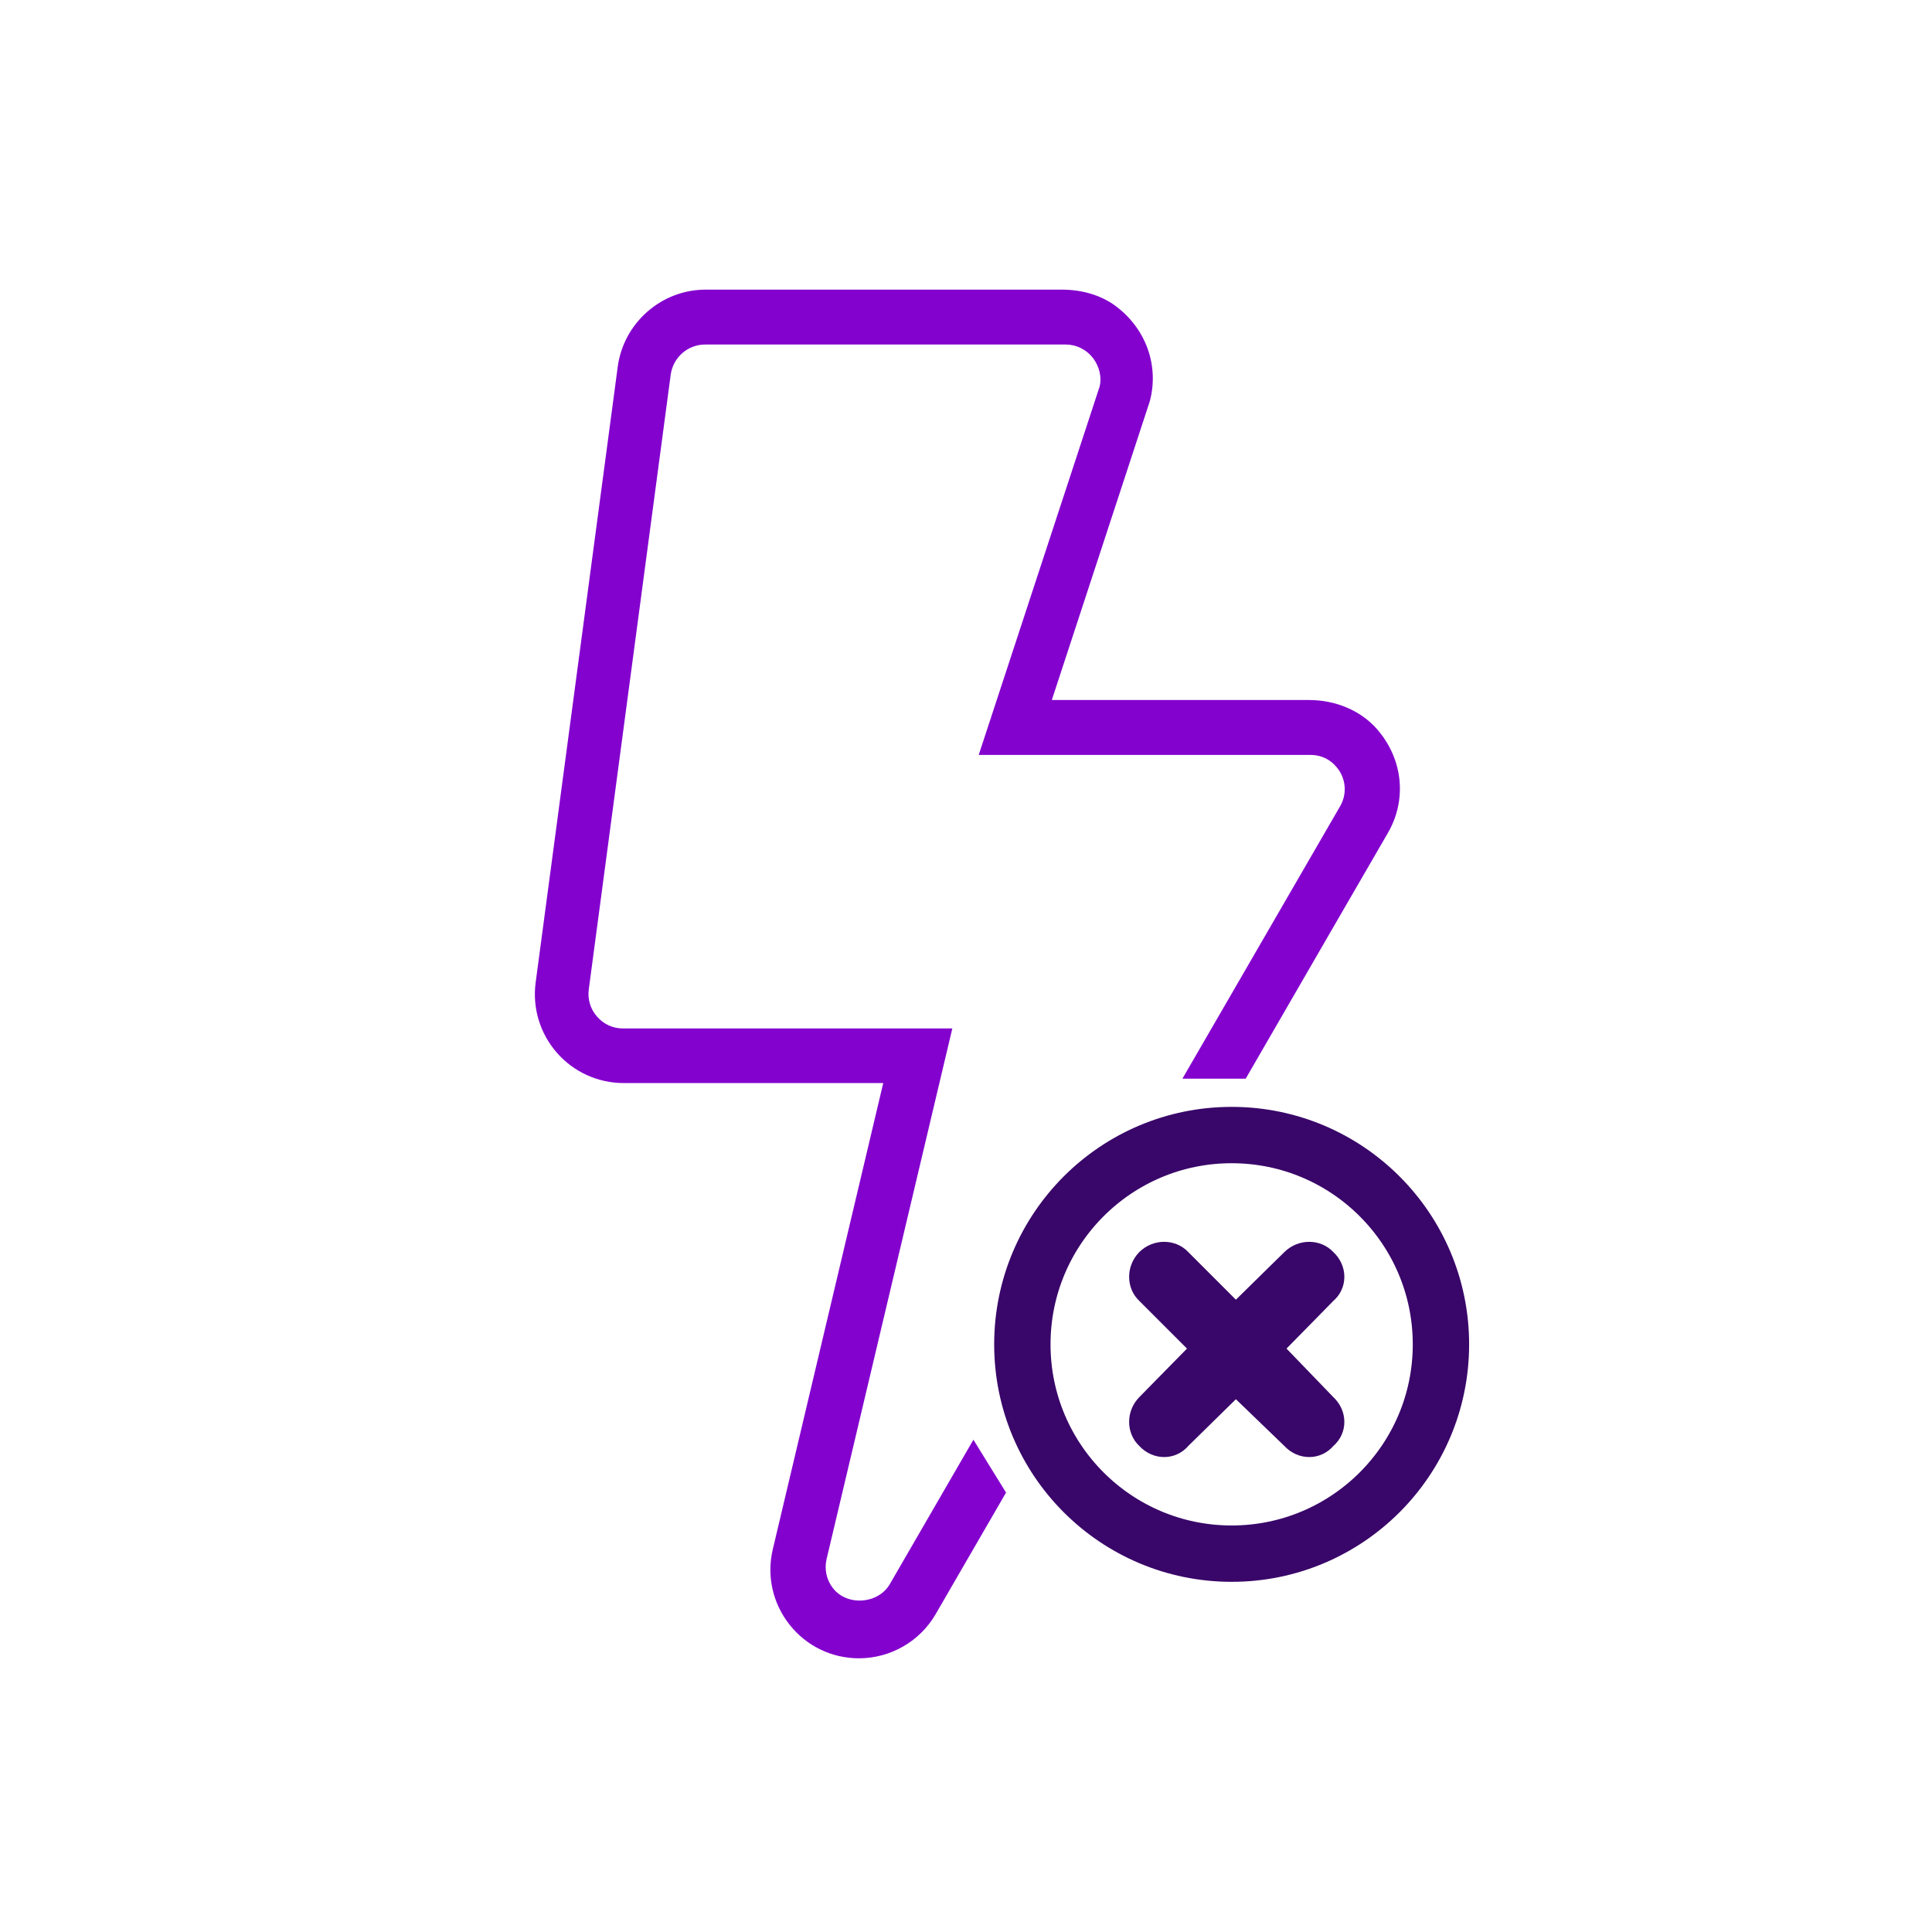
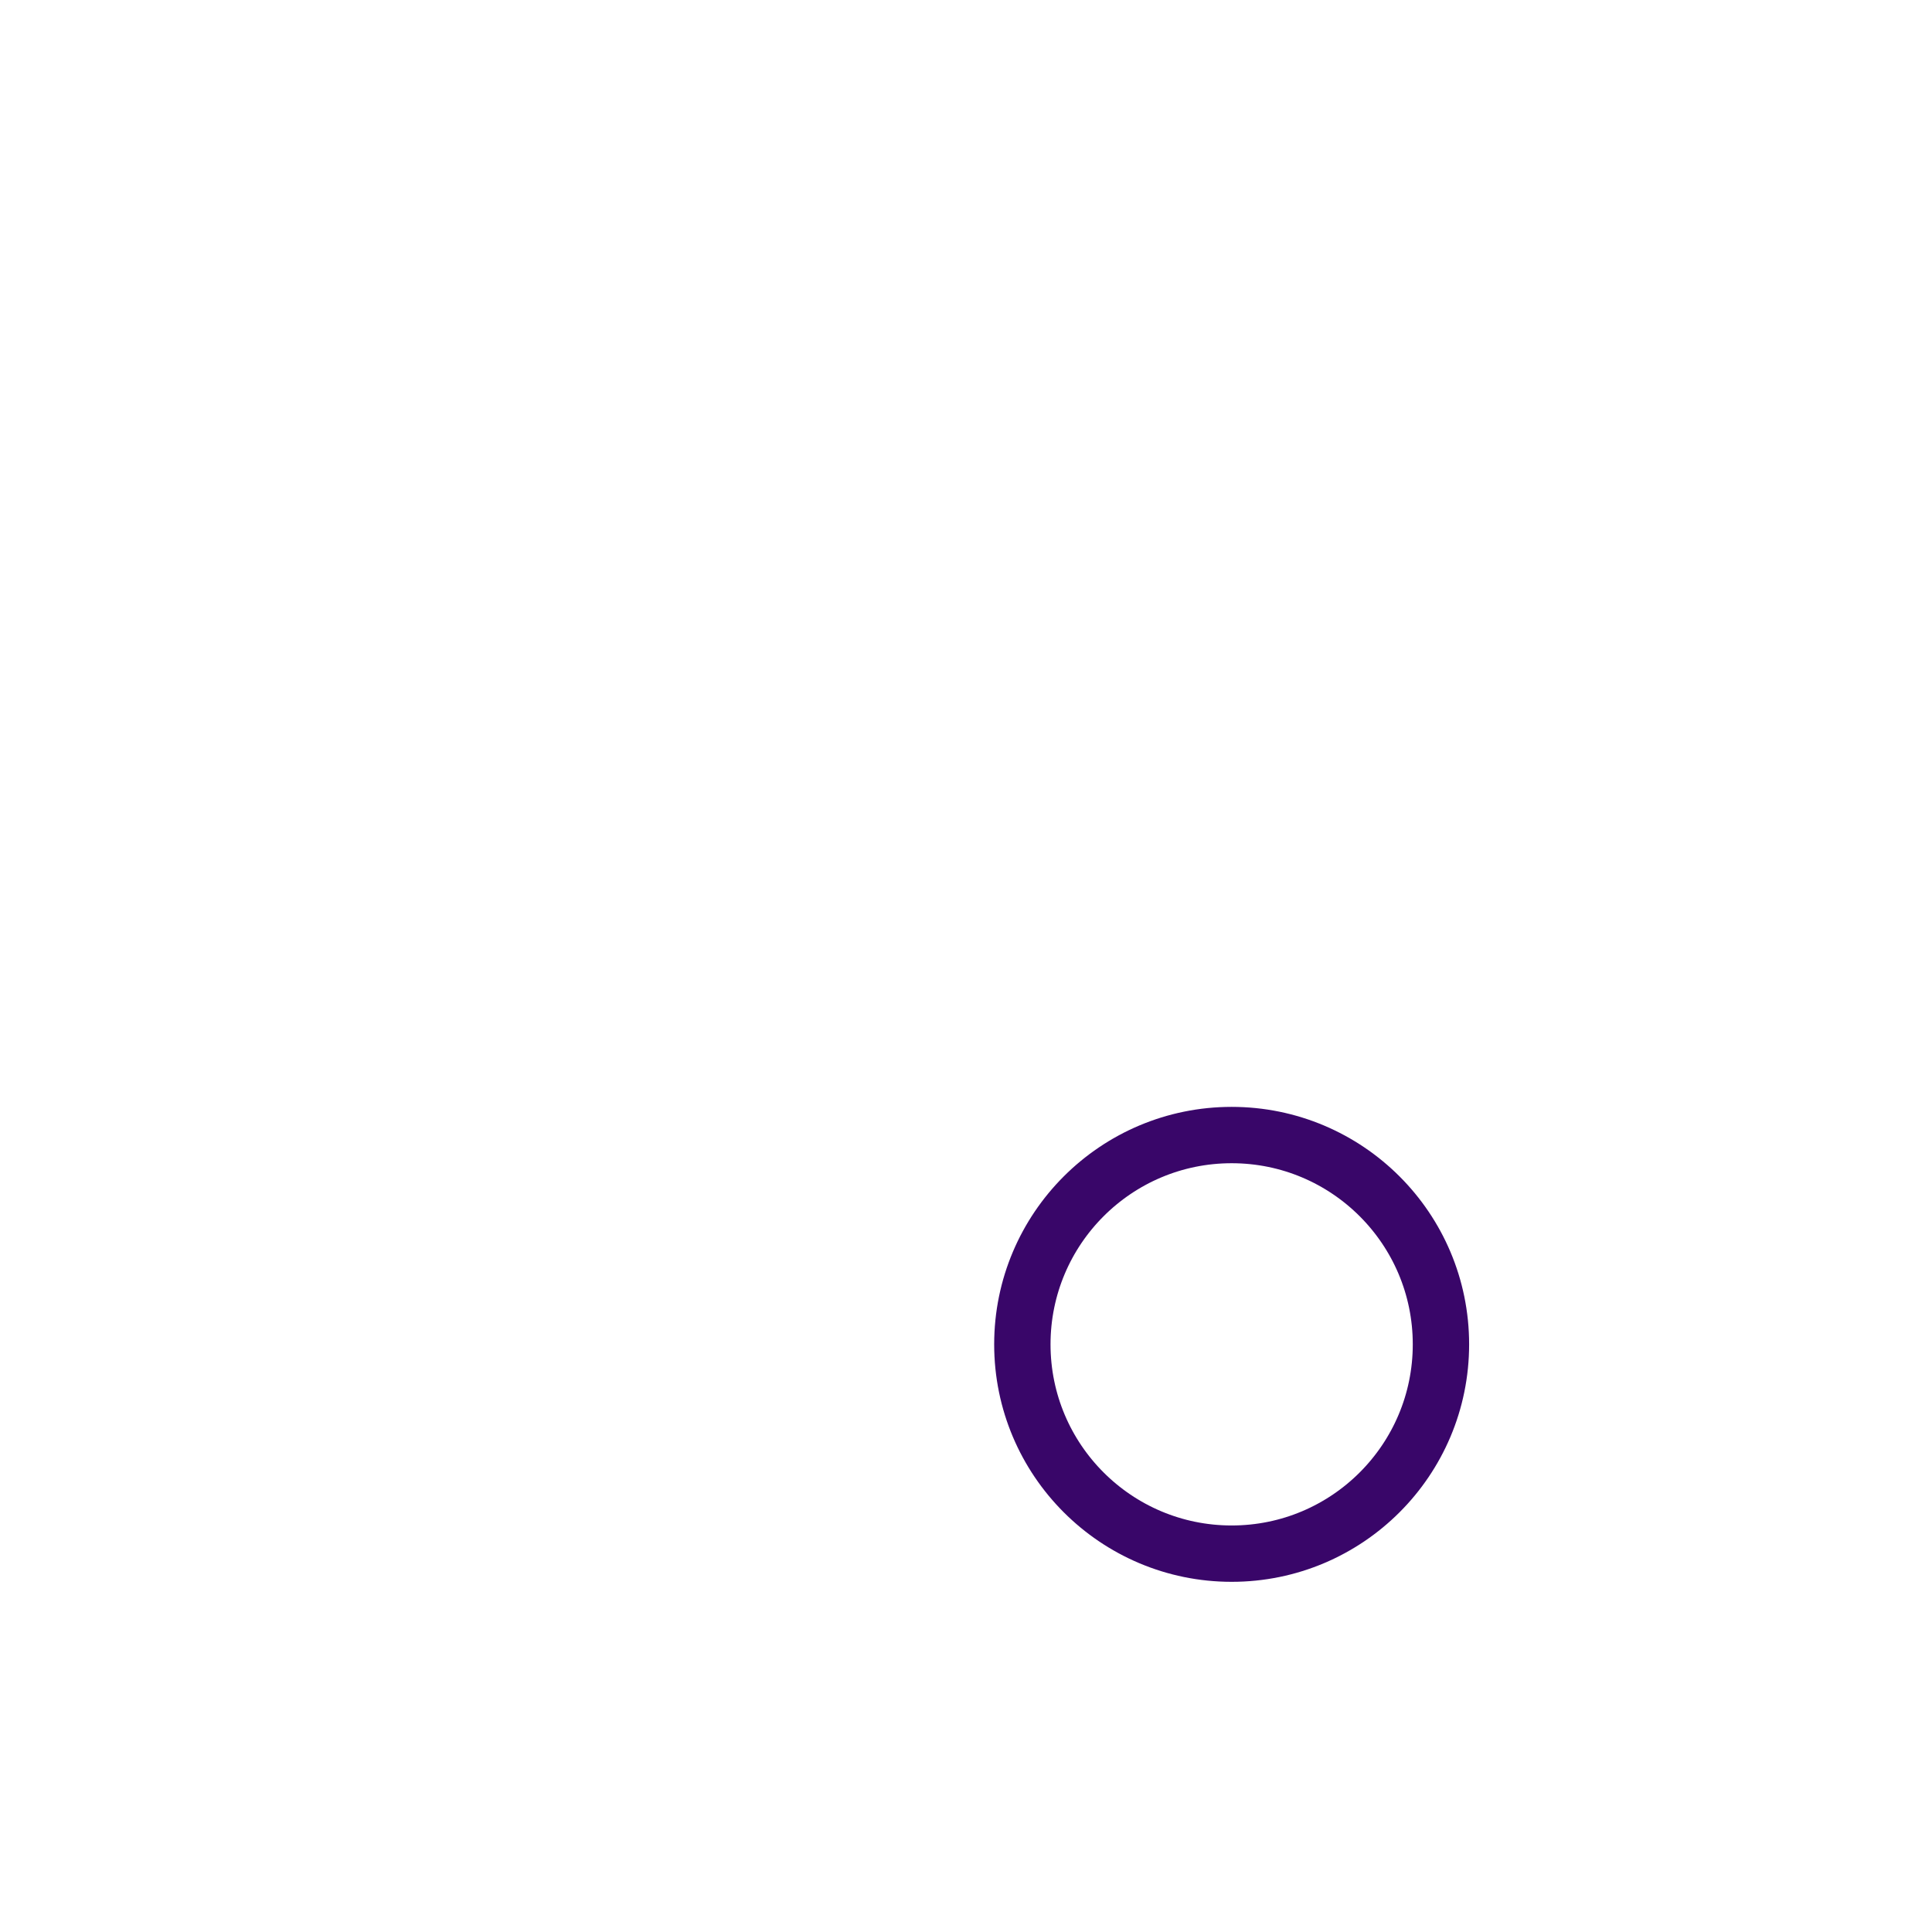
<svg xmlns="http://www.w3.org/2000/svg" id="Layer_1" data-name="Layer 1" viewBox="0 0 120 120">
  <defs>
    <style>
      .cls-1 {
        fill: #390669;
      }

      .cls-1, .cls-2 {
        stroke: #390669;
        stroke-miterlimit: 10;
      }

      .cls-3 {
        fill: #8302ce;
      }

      .cls-4 {
        clip-path: url(#clippath);
      }

      .cls-5, .cls-2 {
        fill: none;
      }

      .cls-2 {
        stroke-width: 3.5px;
      }
    </style>
    <clipPath id="clippath">
-       <path class="cls-5" d="m80,67h-9.5l-10.42,8.18-1.08,11.88,4.52,7.32s.48,14.62-4.52,14.62-28-3-28-3l2.22-93.09,38.78-.91,27,35-19,20Z" />
-     </clipPath>
+       </clipPath>
  </defs>
  <circle class="cls-2" cx="76.5" cy="83.5" r="13" />
  <g class="cls-4">
    <g id="Lightning_Strike_Energy_Pre_Workouts" data-name="Lightning Strike Energy Pre Workouts">
-       <path class="cls-3" d="m59.08,98.59l-.96,1.66c-.98,1.7-2.81,2.75-4.77,2.75-1.69,0-3.26-.76-4.31-2.09-1.05-1.33-1.43-3.03-1.04-4.68l6.86-28.96h-16.13c-1.58,0-3.09-.68-4.14-1.88-1.05-1.2-1.53-2.79-1.32-4.36l5.1-38.26c.37-2.72,2.71-4.78,5.46-4.78h22.12c1.23,0,2.47.33,3.44,1.09,1.85,1.44,2.59,3.7,2.03,5.83l-6.09,18.57h15.98c1.59,0,3.17.61,4.22,1.81,1.64,1.88,1.86,4.42.66,6.47,0,0-4.8,8.28-10.42,18.01m-31.98-48.37c-1.07,0-1.98.8-2.13,1.86l-5.09,38.19c-.08.62.1,1.23.52,1.7.41.47.98.73,1.61.73h20.45l-7.81,32.96c-.15.64,0,1.3.4,1.81.89,1.13,2.81.98,3.53-.26l27.96-48.3c.39-.67.39-1.46.01-2.13-.19-.32-.74-1.07-1.85-1.07h-20.6l7.51-22.88c.14-.55,0-1.23-.41-1.77-.41-.53-1.03-.84-1.69-.84h-22.4Z" />
-     </g>
+       </g>
  </g>
-   <path class="cls-1" d="m71.12,78.12c.66-.65,1.73-.65,2.33,0l3.31,3.31,3.37-3.31c.66-.65,1.73-.65,2.33,0,.72.66.72,1.73,0,2.33l-3.25,3.31,3.25,3.37c.72.66.72,1.73,0,2.33-.6.72-1.67.72-2.33,0l-3.37-3.25-3.31,3.25c-.6.72-1.67.72-2.33,0-.65-.6-.65-1.67,0-2.33l3.31-3.37-3.31-3.31c-.65-.6-.65-1.67,0-2.33h0Z" />
</svg>